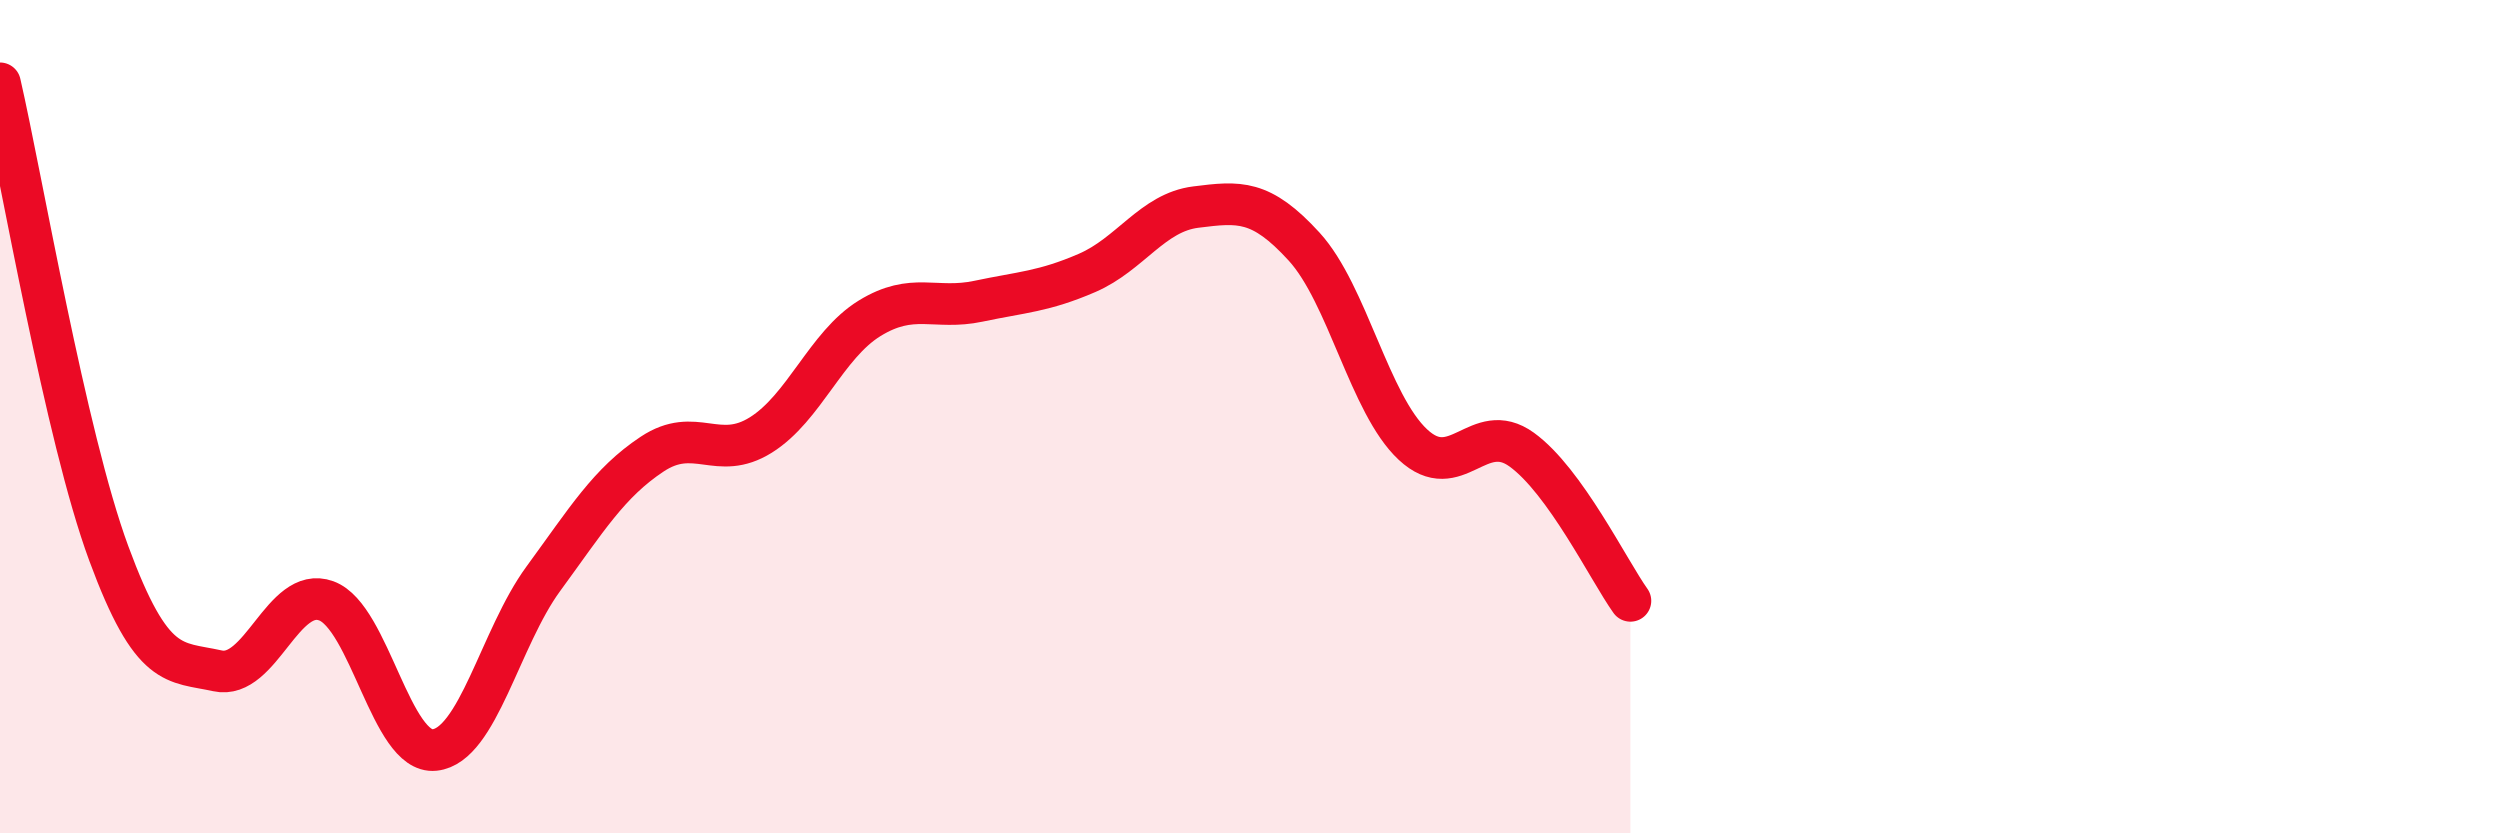
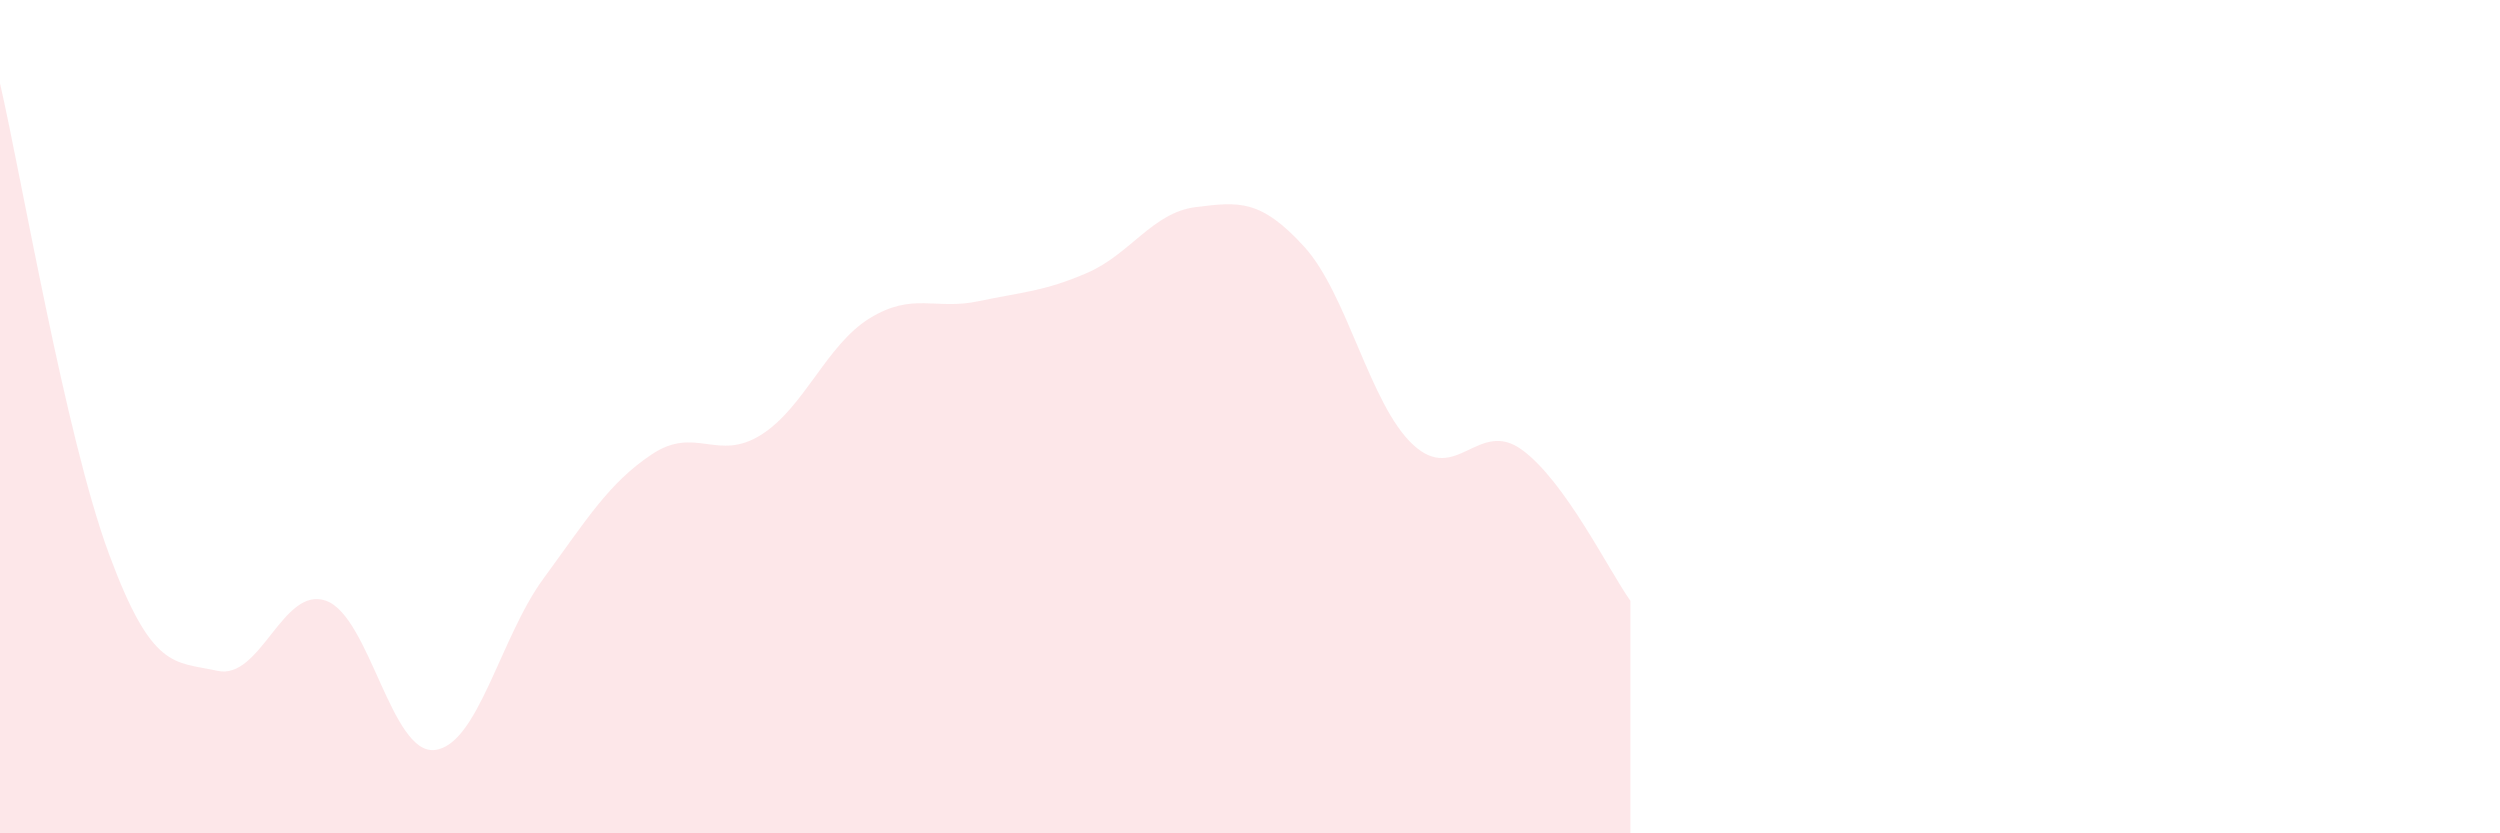
<svg xmlns="http://www.w3.org/2000/svg" width="60" height="20" viewBox="0 0 60 20">
  <path d="M 0,2 C 0.52,4.26 1.57,10.46 2.61,13.28 C 3.65,16.1 4.18,15.87 5.22,16.1 C 6.26,16.33 6.79,14.04 7.83,14.42 C 8.87,14.8 9.39,18.11 10.43,18 C 11.47,17.89 12,15.31 13.04,13.89 C 14.08,12.47 14.61,11.59 15.65,10.9 C 16.69,10.21 17.22,11.09 18.26,10.44 C 19.3,9.79 19.83,8.28 20.87,7.64 C 21.91,7 22.44,7.45 23.48,7.23 C 24.52,7.01 25.05,7 26.09,6.55 C 27.13,6.1 27.66,5.1 28.7,4.97 C 29.74,4.84 30.26,4.78 31.3,5.92 C 32.34,7.06 32.87,9.7 33.91,10.67 C 34.95,11.64 35.48,10.04 36.52,10.79 C 37.56,11.54 38.61,13.69 39.13,14.42L39.13 20L0 20Z" fill="#EB0A25" opacity="0.1" stroke-linecap="round" stroke-linejoin="round" />
-   <path d="M 0,2 C 0.52,4.26 1.57,10.46 2.61,13.28 C 3.65,16.1 4.18,15.87 5.22,16.1 C 6.26,16.33 6.79,14.04 7.83,14.42 C 8.87,14.8 9.39,18.11 10.43,18 C 11.47,17.89 12,15.31 13.04,13.89 C 14.08,12.47 14.61,11.59 15.65,10.9 C 16.69,10.21 17.22,11.09 18.26,10.44 C 19.3,9.79 19.83,8.28 20.87,7.64 C 21.91,7 22.44,7.45 23.48,7.23 C 24.52,7.01 25.05,7 26.09,6.55 C 27.13,6.1 27.66,5.1 28.7,4.97 C 29.74,4.84 30.26,4.78 31.3,5.92 C 32.34,7.06 32.87,9.7 33.91,10.67 C 34.95,11.64 35.48,10.04 36.52,10.79 C 37.56,11.54 38.61,13.69 39.13,14.42" stroke="#EB0A25" stroke-width="1" fill="none" stroke-linecap="round" stroke-linejoin="round" />
</svg>